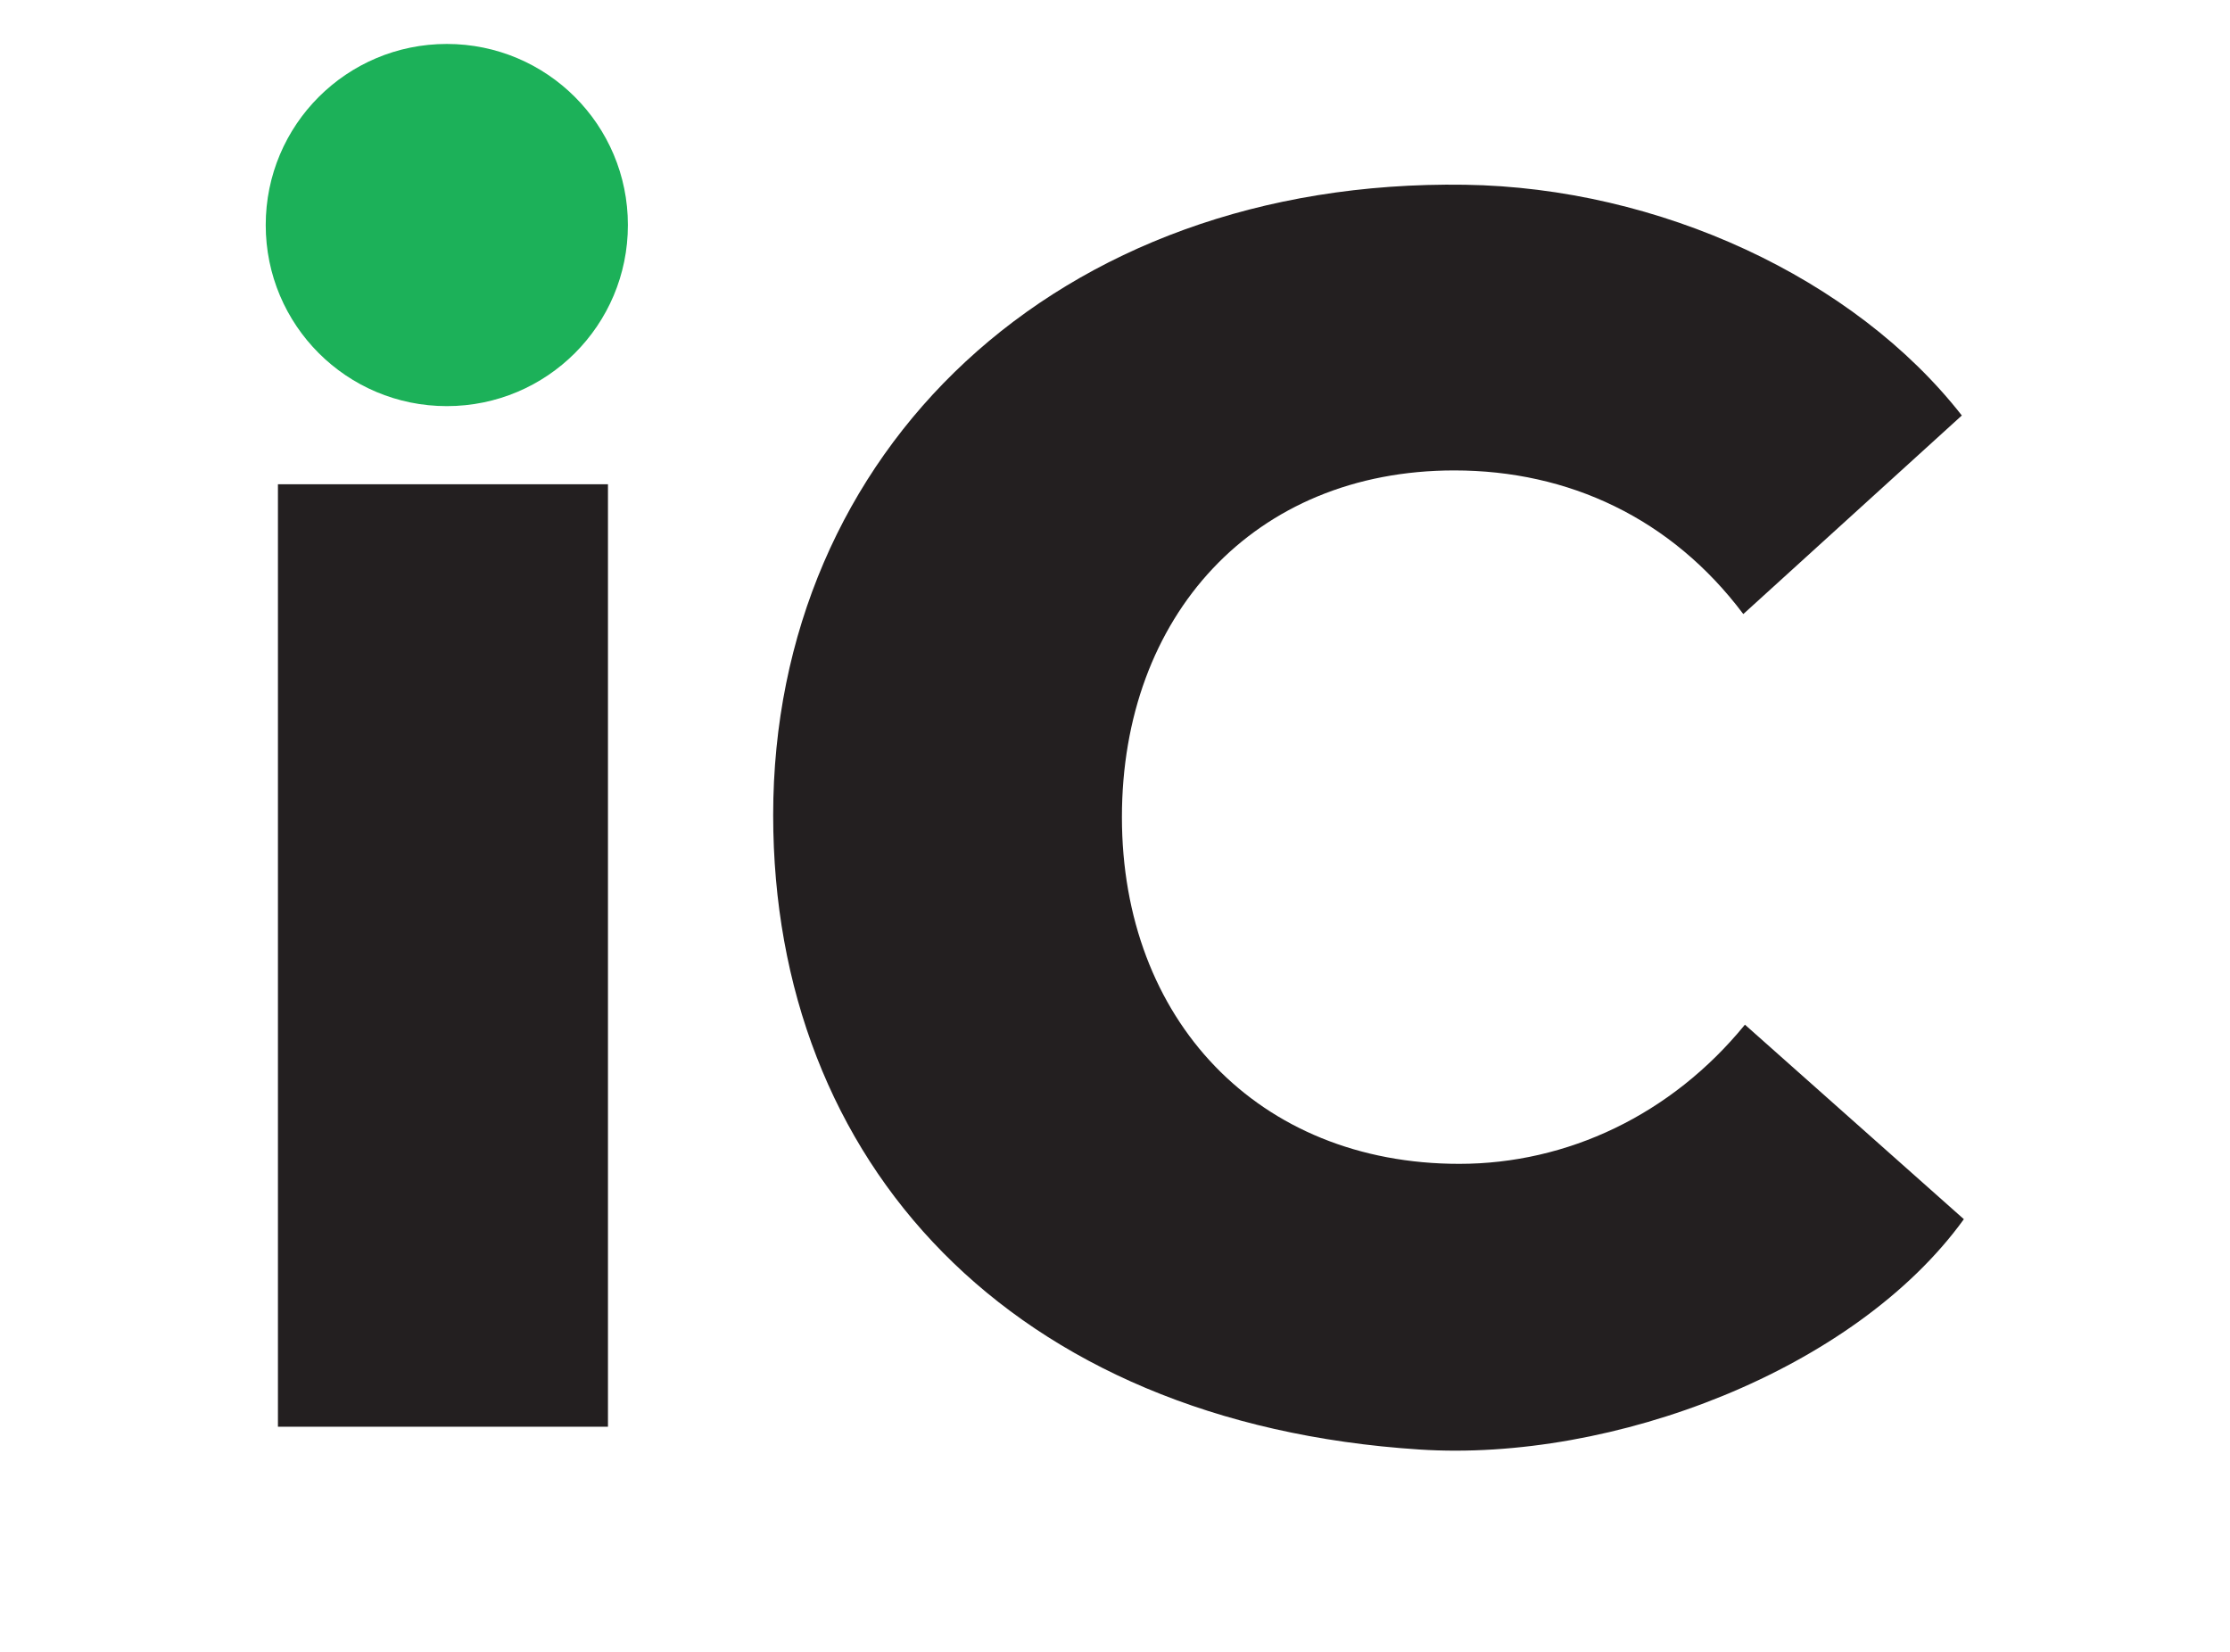
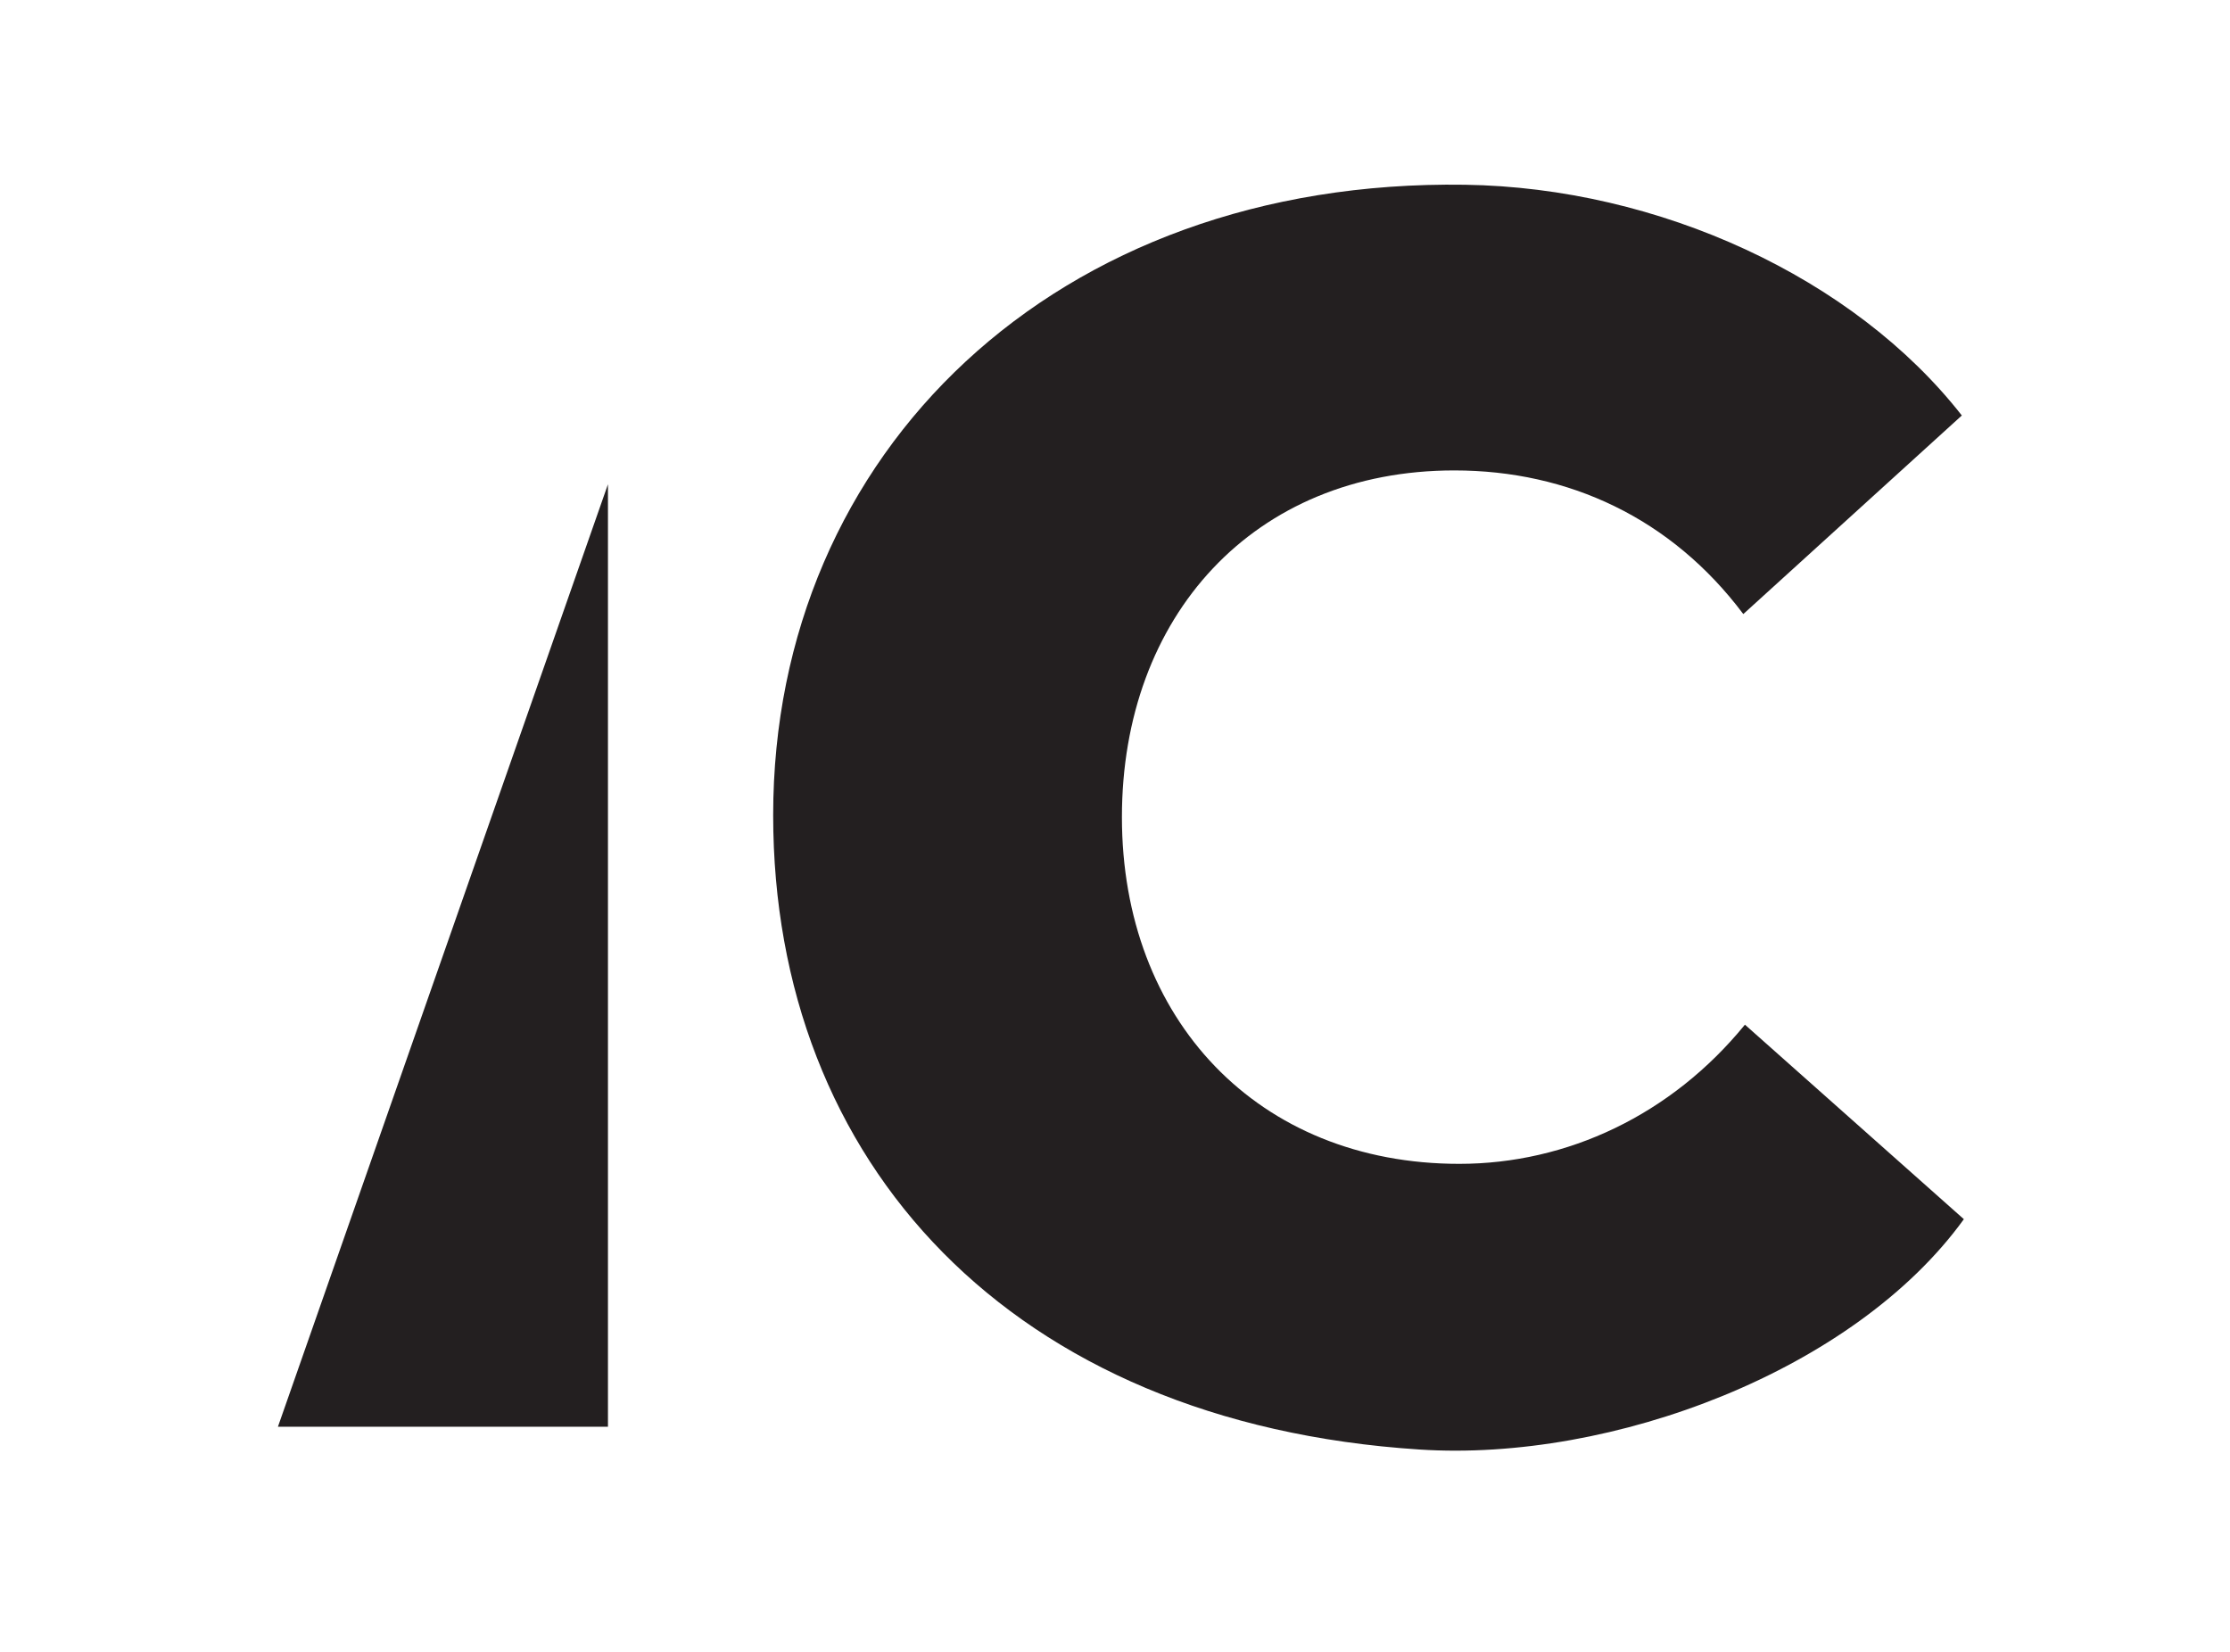
<svg xmlns="http://www.w3.org/2000/svg" version="1.2" viewBox="0 0 548 406" width="548" height="406">
  <style>.a{fill:#231f20}.b{fill:#1cb159}</style>
  <path class="a" d="m404.7 442.5c-9.1 0-16.7 3.8-16.7 10.5 0 15.1 37.2 6 37.2 25.8 0 10.5-10.1 15.7-21.9 15.7-9.1 0-18-3.4-22.5-7.7l2.5-3.8c3.8 3.5 11.4 6.5 19.7 6.5 9.1 0 16.3-2.9 16.7-10 0.5-15.8-36.8-5.4-36.8-26.2 0-9.8 9.5-15.2 21-15.2 7.2 0 13.8 1.2 18.9 5.7l-2.2 3.6c-5.2-3.3-11.2-5-15.9-4.9z" />
-   <path class="a" d="m138 442.5c-9.1 0-16.8 3.8-16.8 10.5 0 15.1 37.3 6 37.3 25.8 0 10.5-10.2 15.7-21.9 15.7-9.1 0-18-3.4-22.6-7.7l2.5-3.8c3.9 3.5 11.5 6.5 19.8 6.5 9.1 0 16.3-2.9 16.7-10 0.5-15.8-36.8-5.4-36.8-26.2 0-9.8 9.5-15.2 20.9-15.2 7.3 0 13.8 1.2 19 5.7l-2.3 3.6c-5.1-3.3-11.2-5-15.8-4.9z" />
  <path class="a" d="m33.4 442.5c-9.1 0-16.7 3.8-16.7 10.5 0 15.1 37.2 6 37.2 25.8 0 10.5-10.1 15.7-21.9 15.7-9.1 0-18-3.4-22.5-7.7l2.5-3.8c3.8 3.5 11.5 6.5 19.7 6.5 9.1 0 16.4-2.9 16.7-10 0.5-15.8-36.8-5.4-36.8-26.2 0-9.8 9.5-15.2 21-15.2 7.2 0 13.8 1.2 18.9 5.7l-2.2 3.6c-5.2-3.3-11.2-5-15.9-4.9z" />
-   <path class="a" d="m66.7 514.6c-4.6 0-9.5-1-12.9-4.8l2.1-3.8c3 3.3 6.7 4.1 10.2 4.1 5.7 0 9.5-3.4 12.5-9.9l2.9-6.5-25.1-55.3h5.8l22.1 49.4 22.2-49.4h5.3l-28.6 63.3c-3.8 8.4-9.1 12.9-16.5 12.9z" />
-   <path class="a" d="m200.5 490.3c-3.8 2.5-7.6 3.9-12.1 3.9-8.4 0.1-14.4-5.1-13.8-16.3v-34.8h-10.4v-4.3h10.4v-12.4h4.9v12.4h17.7v4.3h-17.7v34.2c-0.2 7.9 2.9 12.2 9.1 12 3.4 0 7-1.2 10-3.3z" />
  <path fill-rule="evenodd" class="a" d="m260 467.4h-47.7c0.7 13.3 9.2 20.9 22 22.1 6.6 0.5 14.4-2.5 19.3-7.6l2.9 3.3c-5.6 5.7-13.2 9-22 9-15.6 0-27.1-11.9-27.1-28.3 0-16.3 11.3-28 26.9-28 14.8 0 26 12 25.7 29.5zm-5.3-4.1c-0.5-12.3-9.4-20.6-20-20.6-12.5 0-21.1 7.8-22.2 20.6z" />
  <path class="a" d="m367.1 458.8l-0.1 34.9h-5l-0.1-33.4c-0.3-11.7-7.3-17.6-17.2-17.6-12.2 0-20.3 8.2-20.3 23.1l0.1 27.9h-5.2v-33.6c-1.3-11.9-6.5-17.3-17.6-17.3-13.3 0.3-19.9 8.2-19.9 23.1l-0.1 27.8h-5.2v-55.3h4.8v13.3c3.1-9.7 10.3-13.3 21.3-13.8 5.3-0.2 18.3 3.5 20.2 13.9 4.5-9.2 11.3-13.5 22.7-13.7 13.3 0 20.9 8.8 21.6 20.7z" />
  <path fill-rule="evenodd" class="a" d="m502 493.7l-0.1-10.5c-4.4 8.3-12.1 10.9-21.9 10.9-11.2 0-18.5-6.6-18.3-16.3 0.2-8.8 7-15 20-15h20.1v-5.4c-0.1-9.5-5.4-14.9-16.7-14.9-7 0-13.9 1.9-19.8 7.4l-2.2-3.5c7-6.2 13.8-8.3 22.4-8.3 13.3 0 20.6 7.3 21 18.7l0.2 36.8zm-0.1-17.7v-9.2h-19.8c-11.4 0.8-15.2 5.1-14.9 11.6 0.2 5.6 3.9 11 12.7 11.5 10.5 0.6 18.5-4.1 22-13.9z" />
  <path class="a" d="m533.4 438.4v55.3h-4.7v-55.3z" />
-   <path class="a" d="m149.4 119v231.6h-81.1v-231.6z" />
+   <path class="a" d="m149.4 119v231.6h-81.1z" />
  <path class="a" d="m357.4 115.6c-49.4 0-81.7 35.9-81.7 85.2 0 49.7 33.4 85.2 82.9 85.2 26.5 0 52.1-12 70.2-34.2l53.8 47.8c-26.8 37.1-86.3 59.7-133.8 56.6-100.5-6.5-158.8-70.6-158.8-155.9 0-89.2 69.5-156.4 170-154.9 47.6 0.7 95.6 22.8 122.1 56.7l-53.7 48.8c-17.7-23.6-43-35.3-71-35.3z" />
-   <path class="a" d="m535.1 420.7c0 2.3-1.9 4.2-4 4.2-2.2 0-4-1.9-4-4.2 0-2.3 1.8-4.1 4-4.1 2.1 0 4 1.8 4 4.1z" />
-   <path class="b" d="m154.3 55.3c0 24.6-19.9 44.5-44.5 44.5-24.6 0-44.5-19.9-44.5-44.5 0-24.6 19.9-44.5 44.5-44.5 24.6 0 44.5 19.9 44.5 44.5z" />
</svg>